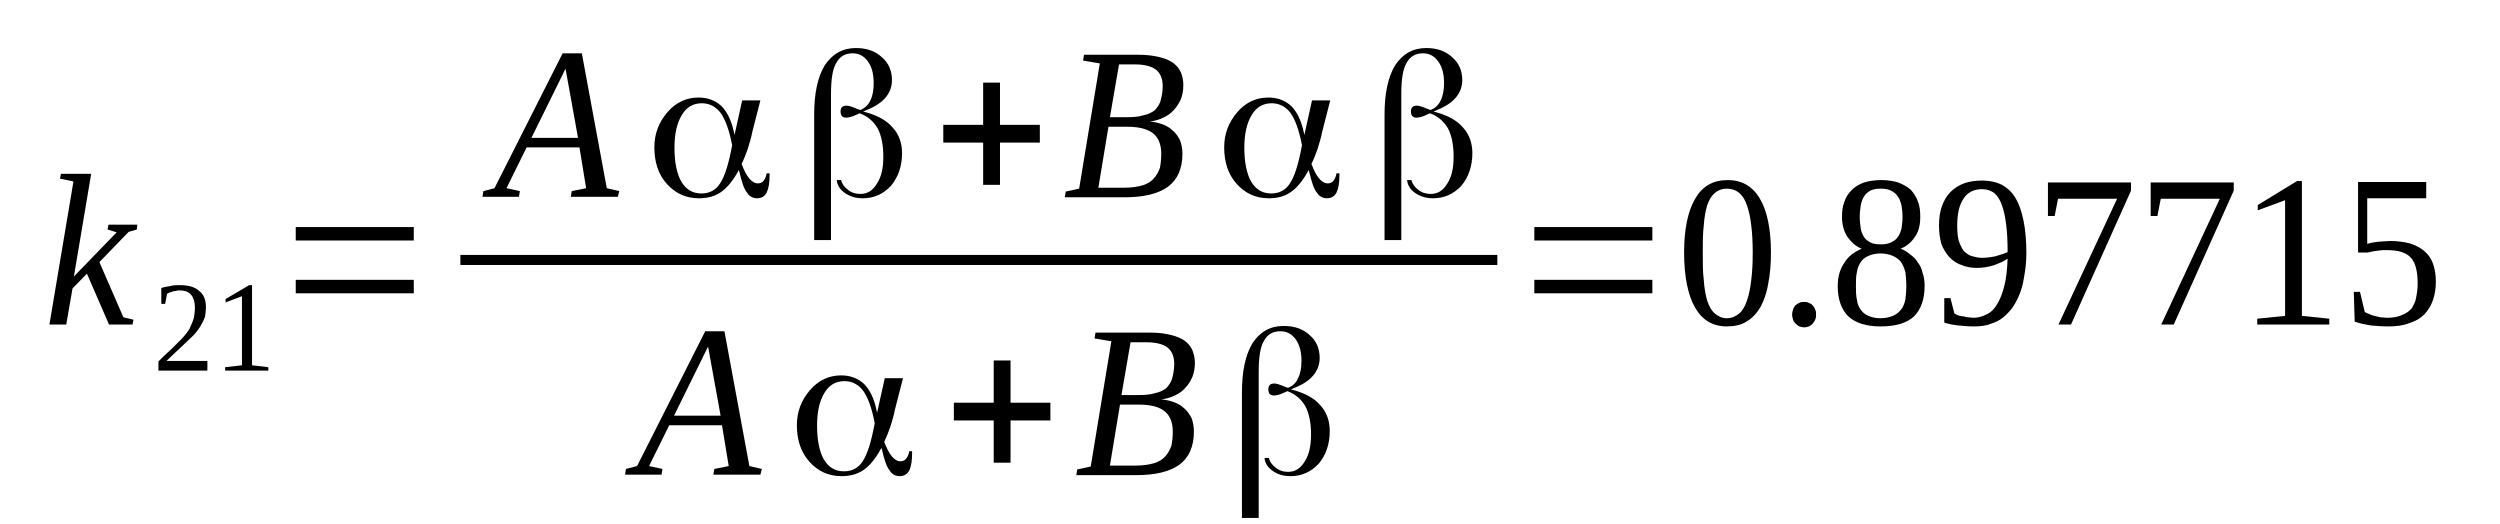
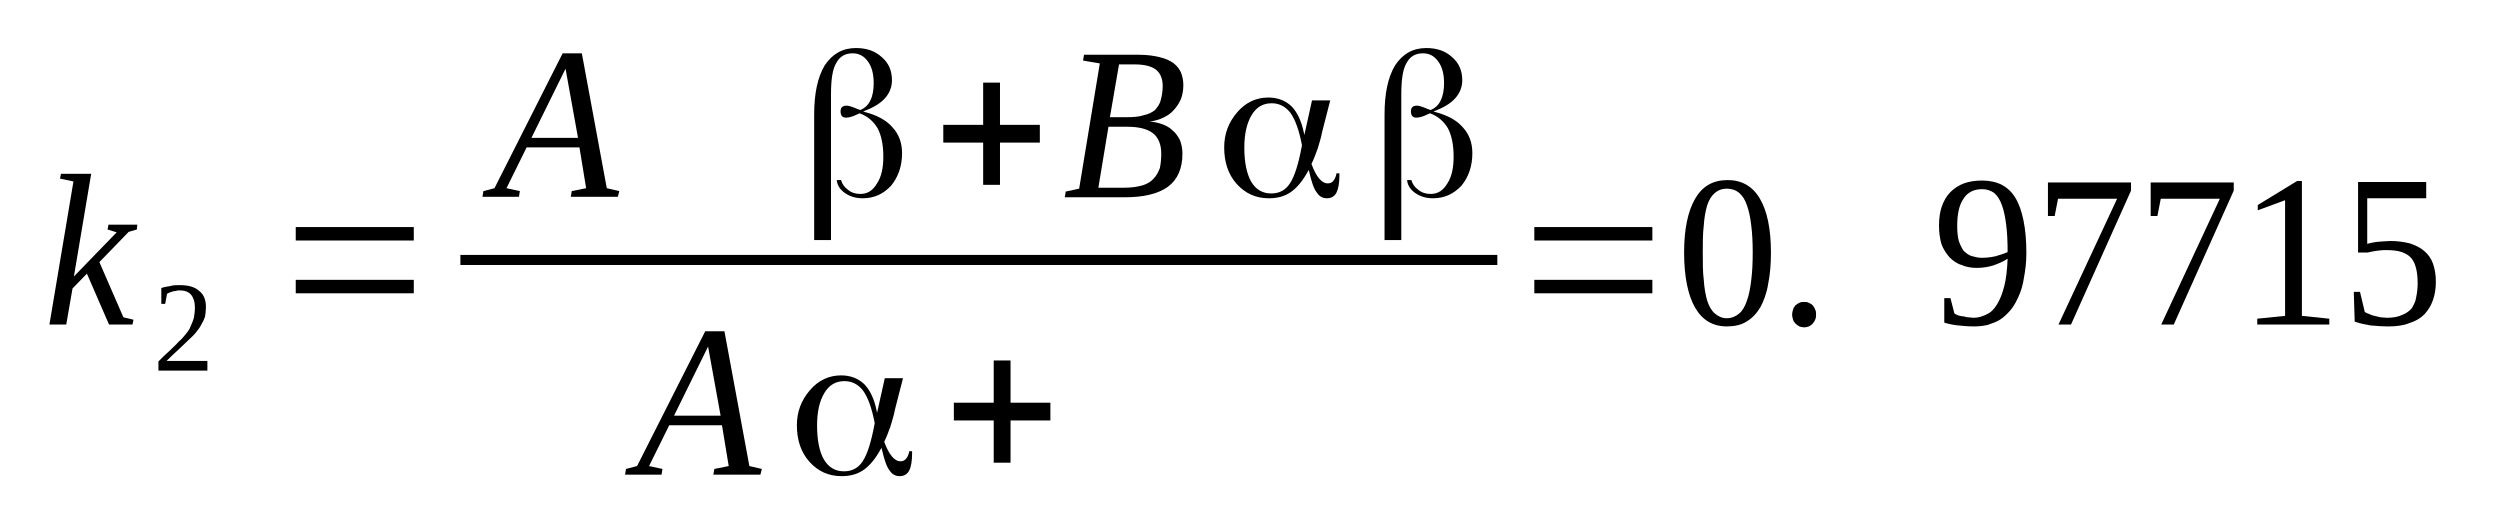
<svg xmlns="http://www.w3.org/2000/svg" height="31pt" version="1.1" viewBox="0 -31 148 31" width="148pt">
  <defs>
    <clipPath id="clip1">
      <path clip-rule="evenodd" d="M0 -30.995H147.955V-0.028H0V-30.995" />
    </clipPath>
  </defs>
  <g id="page1">
    <g>
      <path clip-path="url(#clip1)" d="M4.348 -20.258L3.551 -20.426L3.609 -20.711H5.398L4.375 -14.633L6.906 -17.246L6.367 -17.414L6.422 -17.699H8.129L8.102 -17.414L7.617 -17.273L5.883 -15.484L7.305 -12.215L7.902 -12.074L7.844 -11.789H6.453L5.145 -14.801L4.293 -13.922L3.922 -11.789H2.926L4.348 -20.258Z" fill-rule="evenodd" />
      <path clip-path="url(#clip1)" d="M12.277 -9.062H9.379V-9.601C9.632 -9.859 9.832 -10.059 10.031 -10.226C10.23 -10.426 10.429 -10.598 10.57 -10.765C10.742 -10.91 10.886 -11.078 11 -11.223C11.113 -11.363 11.226 -11.508 11.281 -11.676C11.367 -11.848 11.425 -12.015 11.48 -12.187C11.511 -12.387 11.539 -12.586 11.539 -12.812C11.539 -13.125 11.453 -13.383 11.312 -13.551C11.168 -13.723 10.941 -13.809 10.629 -13.809C10.57 -13.809 10.488 -13.809 10.429 -13.777C10.343 -13.777 10.289 -13.75 10.23 -13.75C10.175 -13.723 10.117 -13.695 10.062 -13.695C10.004 -13.664 9.945 -13.637 9.89 -13.609L9.777 -13.012H9.55V-13.949C9.718 -14.008 9.89 -14.035 10.062 -14.062C10.258 -14.121 10.429 -14.121 10.629 -14.121C11.168 -14.121 11.539 -14.008 11.793 -13.777C12.078 -13.551 12.191 -13.238 12.191 -12.812C12.191 -12.613 12.164 -12.414 12.136 -12.246C12.078 -12.074 11.992 -11.902 11.906 -11.762C11.824 -11.59 11.679 -11.422 11.566 -11.277C11.425 -11.109 11.254 -10.965 11.082 -10.797C10.914 -10.625 10.714 -10.453 10.515 -10.258C10.316 -10.086 10.089 -9.859 9.863 -9.633H12.277V-9.062Z" fill-rule="evenodd" />
-       <path clip-path="url(#clip1)" d="M14.921 -9.375L15.886 -9.262V-9.062H13.328V-9.262L14.324 -9.375V-13.465L13.355 -13.098V-13.297L14.75 -14.121H14.921V-9.375Z" fill-rule="evenodd" />
      <path clip-path="url(#clip1)" d="M17.508 -13.637V-14.434H24.496V-13.637H17.508ZM17.508 -16.762V-17.558H24.496V-16.762H17.508Z" fill-rule="evenodd" />
      <path clip-path="url(#clip1)" d="M30.777 -19.687L30.722 -19.348H28.562L28.617 -19.687L29.273 -19.859L33.308 -27.844H34.445L35.922 -19.859L36.66 -19.687L36.578 -19.348H33.793L33.847 -19.687L34.699 -19.859L34.304 -22.273H31.175L29.984 -19.859L30.777 -19.687ZM33.48 -26.933L31.461 -22.84H34.218L33.48 -26.933Z" fill-rule="evenodd" />
-       <path clip-path="url(#clip1)" d="M41.523 -19.547C42.004 -19.547 42.375 -19.746 42.629 -20.144C42.914 -20.57 43.14 -21.308 43.34 -22.387V-22.387V-22.414C43.172 -23.297 42.941 -23.922 42.66 -24.32C42.375 -24.687 42.004 -24.887 41.55 -24.887C41.039 -24.887 40.64 -24.66 40.355 -24.176C40.07 -23.695 39.929 -23.07 39.929 -22.246C39.929 -21.394 40.07 -20.711 40.328 -20.258C40.613 -19.773 41.011 -19.547 41.523 -19.547ZM45.015 -25.058L44.535 -23.183C44.476 -22.84 44.363 -22.527 44.277 -22.215C44.164 -21.902 44.05 -21.59 43.91 -21.308V-21.308V-21.277C44.05 -20.91 44.191 -20.625 44.363 -20.426C44.504 -20.258 44.675 -20.144 44.875 -20.144C45.015 -20.144 45.133 -20.199 45.215 -20.312C45.3 -20.426 45.359 -20.57 45.386 -20.738H45.558V-20.625C45.558 -20.172 45.5 -19.832 45.386 -19.601C45.273 -19.375 45.074 -19.262 44.816 -19.262C44.562 -19.262 44.363 -19.375 44.222 -19.601C44.05 -19.801 43.91 -20.226 43.765 -20.851L43.738 -20.937L43.711 -20.883C43.398 -20.312 43.054 -19.887 42.687 -19.633C42.316 -19.375 41.89 -19.262 41.379 -19.262C40.613 -19.262 39.988 -19.547 39.476 -20.113C38.965 -20.683 38.738 -21.422 38.738 -22.273C38.738 -23.07 38.992 -23.75 39.504 -24.348C40.015 -24.945 40.64 -25.226 41.351 -25.226C41.89 -25.226 42.347 -25.058 42.715 -24.715C43.054 -24.375 43.312 -23.836 43.453 -23.152L43.484 -23.012L43.937 -25.058H45.015Z" fill-rule="evenodd" />
      <path clip-path="url(#clip1)" d="M49.793 -20.34C49.847 -20.113 49.992 -19.914 50.191 -19.773C50.386 -19.601 50.644 -19.519 50.929 -19.519C51.355 -19.519 51.668 -19.715 51.922 -20.144C52.179 -20.539 52.293 -21.051 52.293 -21.734C52.293 -22.414 52.179 -22.984 51.953 -23.41C51.695 -23.836 51.355 -24.121 50.898 -24.289C50.898 -24.289 50.898 -24.289 50.871 -24.289V-24.289C50.843 -24.262 50.816 -24.262 50.758 -24.234C50.472 -24.09 50.246 -24.035 50.074 -24.035C49.992 -24.035 49.906 -24.062 49.847 -24.121C49.793 -24.176 49.761 -24.289 49.761 -24.402C49.761 -24.519 49.793 -24.602 49.847 -24.66C49.906 -24.715 49.992 -24.746 50.133 -24.746C50.218 -24.746 50.445 -24.687 50.758 -24.547L50.929 -24.488V-24.488C51.211 -24.602 51.41 -24.801 51.527 -25.058C51.668 -25.34 51.722 -25.683 51.722 -26.082C51.722 -26.621 51.609 -27.047 51.383 -27.359C51.156 -27.672 50.871 -27.844 50.472 -27.844C50.019 -27.844 49.707 -27.644 49.508 -27.273C49.281 -26.902 49.195 -26.277 49.195 -25.398V-16.789H48.199V-24.207C48.199 -25.457 48.398 -26.422 48.824 -27.133C49.281 -27.812 49.879 -28.156 50.672 -28.156C51.297 -28.156 51.808 -27.984 52.207 -27.613C52.605 -27.273 52.804 -26.82 52.804 -26.25C52.804 -25.851 52.664 -25.484 52.379 -25.172C52.093 -24.859 51.695 -24.633 51.183 -24.433L51.097 -24.402L51.183 -24.375C51.922 -24.176 52.465 -23.894 52.832 -23.465C53.203 -23.07 53.402 -22.558 53.402 -21.933C53.402 -21.164 53.172 -20.512 52.746 -20C52.293 -19.519 51.754 -19.262 51.07 -19.262C50.644 -19.262 50.304 -19.375 50.019 -19.574C49.734 -19.773 49.566 -20.027 49.535 -20.34H49.793Z" fill-rule="evenodd" />
      <path clip-path="url(#clip1)" d="M58.203 -20.058V-22.558H55.843V-23.609H58.203V-26.109H59.199V-23.609H61.558V-22.558H59.199V-20.058H58.203Z" fill-rule="evenodd" />
      <path clip-path="url(#clip1)" d="M66.703 -24.062C67.101 -24.062 67.441 -24.09 67.695 -24.176C67.98 -24.234 68.207 -24.348 68.379 -24.488C68.519 -24.66 68.664 -24.832 68.718 -25.086C68.777 -25.312 68.832 -25.57 68.832 -25.91C68.832 -26.336 68.691 -26.676 68.433 -26.875C68.179 -27.074 67.754 -27.187 67.183 -27.187H66.246L65.707 -24.062H66.703ZM66.558 -19.887C66.984 -19.887 67.355 -19.945 67.64 -20.027C67.921 -20.113 68.152 -20.258 68.293 -20.426C68.465 -20.598 68.578 -20.824 68.664 -21.051C68.718 -21.308 68.746 -21.59 68.746 -21.902C68.746 -22.445 68.578 -22.871 68.238 -23.125C67.894 -23.383 67.382 -23.496 66.73 -23.496H65.621L65.023 -19.887C65.222 -19.887 65.422 -19.887 65.621 -19.887C65.793 -19.887 65.933 -19.887 66.132 -19.887C66.304 -19.887 66.445 -19.887 66.558 -19.887ZM63.035 -19.32L63.093 -19.66L63.886 -19.832L65.109 -27.246L64.117 -27.414L64.172 -27.758H67.441C67.921 -27.758 68.32 -27.699 68.664 -27.613C69.004 -27.531 69.257 -27.414 69.457 -27.273C69.687 -27.101 69.828 -26.902 69.914 -26.707C70 -26.477 70.054 -26.25 70.054 -25.965C70.054 -25.652 70 -25.371 69.914 -25.144C69.8 -24.887 69.656 -24.66 69.488 -24.488C69.316 -24.289 69.117 -24.148 68.863 -24.035C68.632 -23.922 68.351 -23.836 68.066 -23.808C68.351 -23.777 68.605 -23.723 68.832 -23.637C69.062 -23.551 69.257 -23.437 69.429 -23.269C69.601 -23.125 69.742 -22.926 69.855 -22.699C69.941 -22.473 70 -22.215 70 -21.902C70 -21.023 69.715 -20.371 69.144 -19.945C68.55 -19.519 67.695 -19.32 66.558 -19.32C66.332 -19.32 66.132 -19.32 65.933 -19.32C65.734 -19.32 65.566 -19.32 65.367 -19.32C65.195 -19.32 64.996 -19.32 64.824 -19.32C64.656 -19.32 64.484 -19.32 64.285 -19.32H63.035Z" fill-rule="evenodd" />
      <path clip-path="url(#clip1)" d="M75.257 -19.547C75.738 -19.547 76.109 -19.746 76.363 -20.144C76.648 -20.57 76.875 -21.308 77.074 -22.387V-22.387V-22.414C76.906 -23.297 76.675 -23.922 76.394 -24.32C76.109 -24.687 75.738 -24.887 75.285 -24.887C74.773 -24.887 74.375 -24.66 74.09 -24.176C73.808 -23.695 73.664 -23.07 73.664 -22.246C73.664 -21.394 73.808 -20.711 74.062 -20.258C74.347 -19.773 74.746 -19.547 75.257 -19.547ZM78.75 -25.058L78.269 -23.183C78.211 -22.84 78.097 -22.527 78.011 -22.215C77.898 -21.902 77.785 -21.59 77.644 -21.308V-21.308V-21.277C77.785 -20.91 77.925 -20.625 78.097 -20.426C78.242 -20.258 78.41 -20.144 78.609 -20.144C78.75 -20.144 78.867 -20.199 78.949 -20.312C79.035 -20.426 79.093 -20.57 79.121 -20.738H79.293V-20.625C79.293 -20.172 79.234 -19.832 79.121 -19.601C79.007 -19.375 78.808 -19.262 78.554 -19.262C78.297 -19.262 78.097 -19.375 77.957 -19.601C77.785 -19.801 77.644 -20.226 77.5 -20.851L77.472 -20.937L77.445 -20.883C77.132 -20.312 76.789 -19.887 76.421 -19.633C76.05 -19.375 75.625 -19.262 75.113 -19.262C74.347 -19.262 73.722 -19.547 73.211 -20.113C72.699 -20.683 72.472 -21.422 72.472 -22.273C72.472 -23.07 72.726 -23.75 73.238 -24.348C73.75 -24.945 74.375 -25.226 75.086 -25.226C75.625 -25.226 76.082 -25.058 76.449 -24.715C76.789 -24.375 77.046 -23.836 77.187 -23.152L77.218 -23.012L77.671 -25.058H78.75Z" fill-rule="evenodd" />
      <path clip-path="url(#clip1)" d="M83.554 -20.34C83.613 -20.113 83.754 -19.914 83.953 -19.773C84.152 -19.601 84.406 -19.519 84.691 -19.519C85.117 -19.519 85.429 -19.715 85.687 -20.144C85.941 -20.539 86.054 -21.051 86.054 -21.734C86.054 -22.414 85.941 -22.984 85.715 -23.41C85.457 -23.836 85.117 -24.121 84.664 -24.289C84.664 -24.289 84.664 -24.289 84.636 -24.289V-24.289C84.605 -24.262 84.578 -24.262 84.519 -24.234C84.238 -24.09 84.007 -24.035 83.84 -24.035C83.754 -24.035 83.668 -24.062 83.613 -24.121C83.554 -24.176 83.527 -24.289 83.527 -24.402C83.527 -24.519 83.554 -24.602 83.613 -24.66C83.668 -24.715 83.754 -24.746 83.894 -24.746C83.98 -24.746 84.207 -24.687 84.519 -24.547L84.691 -24.488V-24.488C84.976 -24.602 85.175 -24.801 85.289 -25.058C85.429 -25.34 85.488 -25.683 85.488 -26.082C85.488 -26.621 85.375 -27.047 85.144 -27.359C84.918 -27.672 84.636 -27.844 84.238 -27.844C83.781 -27.844 83.468 -27.644 83.269 -27.273C83.043 -26.902 82.957 -26.277 82.957 -25.398V-16.789H81.965V-24.207C81.965 -25.457 82.164 -26.422 82.59 -27.133C83.043 -27.812 83.64 -28.156 84.437 -28.156C85.062 -28.156 85.574 -27.984 85.968 -27.613C86.367 -27.273 86.566 -26.82 86.566 -26.25C86.566 -25.851 86.425 -25.484 86.14 -25.172C85.855 -24.859 85.457 -24.633 84.949 -24.433L84.863 -24.402L84.949 -24.375C85.687 -24.176 86.226 -23.894 86.597 -23.465C86.965 -23.07 87.164 -22.558 87.164 -21.933C87.164 -21.164 86.937 -20.512 86.511 -20C86.054 -19.519 85.515 -19.262 84.832 -19.262C84.406 -19.262 84.066 -19.375 83.781 -19.574C83.496 -19.773 83.328 -20.027 83.3 -20.34H83.554Z" fill-rule="evenodd" />
      <path clip-path="url(#clip1)" d="M27.255 -15.909H88.642V-15.313H27.255V-15.909Z" fill-rule="evenodd" />
      <path clip-path="url(#clip1)" d="M39.218 -3.238L39.164 -2.898H37.004L37.058 -3.238L37.715 -3.41L41.75 -11.39H42.886L44.363 -3.41L45.101 -3.238L45.015 -2.898H42.23L42.289 -3.238L43.14 -3.41L42.742 -5.824H39.617L38.425 -3.41L39.218 -3.238ZM41.918 -10.484L39.902 -6.391H42.66L41.918 -10.484Z" fill-rule="evenodd" />
      <path clip-path="url(#clip1)" d="M49.961 -3.098C50.445 -3.098 50.816 -3.297 51.07 -3.691C51.355 -4.121 51.582 -4.859 51.781 -5.937V-5.937V-5.965C51.609 -6.848 51.383 -7.473 51.097 -7.871C50.816 -8.238 50.445 -8.437 49.992 -8.437C49.48 -8.437 49.082 -8.211 48.797 -7.726C48.511 -7.246 48.371 -6.621 48.371 -5.797C48.371 -4.941 48.511 -4.262 48.769 -3.808C49.054 -3.324 49.449 -3.098 49.961 -3.098ZM53.457 -8.609L52.976 -6.734C52.918 -6.391 52.804 -6.078 52.718 -5.766C52.605 -5.453 52.492 -5.141 52.351 -4.859V-4.859V-4.828C52.492 -4.461 52.633 -4.176 52.804 -3.976C52.945 -3.808 53.117 -3.691 53.316 -3.691C53.457 -3.691 53.57 -3.75 53.656 -3.863C53.742 -3.976 53.8 -4.121 53.828 -4.289H53.996V-4.176C53.996 -3.723 53.941 -3.379 53.828 -3.152C53.715 -2.926 53.515 -2.812 53.258 -2.812C53.004 -2.812 52.804 -2.926 52.664 -3.152C52.492 -3.351 52.351 -3.777 52.207 -4.402L52.179 -4.488L52.152 -4.433C51.84 -3.863 51.496 -3.437 51.129 -3.183C50.758 -2.926 50.332 -2.812 49.82 -2.812C49.054 -2.812 48.425 -3.098 47.918 -3.664C47.406 -4.234 47.175 -4.973 47.175 -5.824C47.175 -6.621 47.433 -7.301 47.945 -7.898C48.457 -8.496 49.082 -8.777 49.793 -8.777C50.332 -8.777 50.785 -8.609 51.156 -8.266C51.496 -7.926 51.754 -7.387 51.894 -6.703L51.922 -6.562L52.379 -8.609H53.457Z" fill-rule="evenodd" />
      <path clip-path="url(#clip1)" d="M58.828 -3.609V-6.109H56.468V-7.16H58.828V-9.66H59.824V-7.16H62.183V-6.109H59.824V-3.609H58.828Z" fill-rule="evenodd" />
-       <path clip-path="url(#clip1)" d="M67.382 -7.613C67.781 -7.613 68.121 -7.641 68.379 -7.726C68.664 -7.785 68.89 -7.898 69.062 -8.039C69.203 -8.211 69.343 -8.383 69.402 -8.637C69.457 -8.863 69.515 -9.121 69.515 -9.461C69.515 -9.887 69.375 -10.226 69.117 -10.426C68.863 -10.625 68.433 -10.738 67.867 -10.738H66.929L66.39 -7.613H67.382ZM67.242 -3.437C67.668 -3.437 68.039 -3.496 68.32 -3.578C68.605 -3.664 68.832 -3.808 68.976 -3.976C69.144 -4.148 69.257 -4.375 69.343 -4.601C69.402 -4.859 69.429 -5.141 69.429 -5.453C69.429 -5.996 69.257 -6.422 68.918 -6.676C68.578 -6.933 68.066 -7.047 67.414 -7.047H66.304L65.707 -3.437C65.906 -3.437 66.105 -3.437 66.304 -3.437C66.472 -3.437 66.617 -3.437 66.816 -3.437C66.984 -3.437 67.129 -3.437 67.242 -3.437ZM63.718 -2.871L63.773 -3.211L64.57 -3.379L65.793 -10.797L64.796 -10.965L64.855 -11.309H68.121C68.605 -11.309 69.004 -11.25 69.343 -11.164C69.687 -11.078 69.941 -10.965 70.14 -10.824C70.367 -10.652 70.511 -10.453 70.593 -10.258C70.679 -10.027 70.738 -9.801 70.738 -9.516C70.738 -9.203 70.679 -8.922 70.593 -8.695C70.48 -8.437 70.34 -8.211 70.168 -8.039C70 -7.84 69.8 -7.699 69.543 -7.586C69.316 -7.473 69.031 -7.387 68.746 -7.359C69.031 -7.328 69.289 -7.273 69.515 -7.187C69.742 -7.101 69.941 -6.988 70.113 -6.82C70.281 -6.676 70.425 -6.476 70.539 -6.25C70.625 -6.023 70.679 -5.766 70.679 -5.453C70.679 -4.574 70.394 -3.922 69.828 -3.496C69.23 -3.066 68.379 -2.871 67.242 -2.871C67.015 -2.871 66.816 -2.871 66.617 -2.871C66.418 -2.871 66.246 -2.871 66.046 -2.871C65.879 -2.871 65.679 -2.871 65.507 -2.871S65.168 -2.871 64.968 -2.871H63.718Z" fill-rule="evenodd" />
-       <path clip-path="url(#clip1)" d="M75.113 -3.891C75.171 -3.664 75.312 -3.465 75.511 -3.324C75.711 -3.152 75.965 -3.066 76.25 -3.066C76.675 -3.066 76.988 -3.266 77.246 -3.691C77.5 -4.09 77.613 -4.601 77.613 -5.285C77.613 -5.965 77.5 -6.535 77.273 -6.961C77.019 -7.387 76.675 -7.672 76.222 -7.84C76.222 -7.84 76.222 -7.84 76.195 -7.84V-7.84C76.164 -7.812 76.136 -7.812 76.082 -7.785C75.796 -7.641 75.57 -7.586 75.398 -7.586C75.312 -7.586 75.226 -7.613 75.171 -7.672C75.113 -7.726 75.086 -7.84 75.086 -7.953C75.086 -8.07 75.113 -8.152 75.171 -8.211C75.226 -8.266 75.312 -8.297 75.457 -8.297C75.539 -8.297 75.769 -8.238 76.082 -8.098L76.25 -8.039V-8.039C76.535 -8.152 76.734 -8.351 76.847 -8.609C76.988 -8.891 77.047 -9.234 77.047 -9.633C77.047 -10.172 76.933 -10.598 76.707 -10.91C76.476 -11.223 76.195 -11.39 75.796 -11.39C75.34 -11.39 75.027 -11.195 74.828 -10.824C74.601 -10.453 74.515 -9.828 74.515 -8.949V-0.34H73.523V-7.758C73.523 -9.008 73.722 -9.973 74.148 -10.684C74.601 -11.363 75.199 -11.703 75.996 -11.703C76.621 -11.703 77.132 -11.535 77.531 -11.164C77.925 -10.824 78.125 -10.371 78.125 -9.801C78.125 -9.402 77.984 -9.035 77.699 -8.723C77.418 -8.41 77.019 -8.183 76.507 -7.984L76.421 -7.953L76.507 -7.926C77.246 -7.726 77.785 -7.445 78.156 -7.016C78.523 -6.621 78.722 -6.109 78.722 -5.484C78.722 -4.715 78.496 -4.062 78.07 -3.551C77.613 -3.066 77.074 -2.812 76.394 -2.812C75.965 -2.812 75.625 -2.926 75.34 -3.125C75.058 -3.324 74.886 -3.578 74.859 -3.891H75.113Z" fill-rule="evenodd" />
      <path clip-path="url(#clip1)" d="M90.832 -13.637V-14.434H97.82V-13.637H90.832ZM90.832 -16.762V-17.558H97.82V-16.762H90.832Z" fill-rule="evenodd" />
      <path clip-path="url(#clip1)" d="M104.84 -16.051C104.84 -15.34 104.785 -14.715 104.672 -14.176C104.586 -13.637 104.414 -13.184 104.215 -12.812C103.988 -12.445 103.734 -12.16 103.39 -11.961C103.078 -11.762 102.679 -11.676 102.226 -11.676C101.402 -11.676 100.777 -12.047 100.351 -12.785C99.925 -13.523 99.699 -14.633 99.699 -16.051C99.699 -17.445 99.925 -18.496 100.351 -19.234C100.777 -19.973 101.402 -20.34 102.285 -20.34C103.109 -20.34 103.761 -19.973 104.187 -19.234C104.613 -18.523 104.84 -17.445 104.84 -16.051ZM103.761 -16.051C103.761 -16.648 103.734 -17.187 103.675 -17.644C103.621 -18.125 103.535 -18.523 103.422 -18.836C103.308 -19.176 103.164 -19.402 102.965 -19.574S102.511 -19.832 102.226 -19.832C101.941 -19.832 101.715 -19.746 101.515 -19.574S101.175 -19.176 101.062 -18.836C100.976 -18.523 100.89 -18.125 100.863 -17.644C100.804 -17.187 100.804 -16.648 100.804 -16.051C100.804 -15.426 100.804 -14.887 100.863 -14.434C100.89 -13.949 100.976 -13.523 101.062 -13.211C101.175 -12.871 101.316 -12.613 101.515 -12.445C101.715 -12.273 101.941 -12.16 102.226 -12.16C102.511 -12.16 102.765 -12.273 102.965 -12.445C103.164 -12.613 103.308 -12.871 103.422 -13.211C103.535 -13.523 103.621 -13.949 103.675 -14.434C103.734 -14.887 103.761 -15.426 103.761 -16.051Z" fill-rule="evenodd" />
      <path clip-path="url(#clip1)" d="M107.511 -12.387C107.511 -12.273 107.511 -12.187 107.457 -12.074C107.425 -11.988 107.371 -11.902 107.312 -11.848C107.257 -11.762 107.172 -11.734 107.086 -11.676C107 -11.648 106.918 -11.621 106.8 -11.621C106.718 -11.621 106.601 -11.648 106.519 -11.676C106.433 -11.734 106.375 -11.762 106.289 -11.848C106.234 -11.902 106.175 -11.988 106.148 -12.074C106.121 -12.187 106.093 -12.273 106.093 -12.387C106.093 -12.473 106.121 -12.586 106.148 -12.672C106.175 -12.785 106.234 -12.84 106.289 -12.926C106.375 -12.984 106.433 -13.039 106.519 -13.07C106.601 -13.125 106.718 -13.125 106.8 -13.125C106.918 -13.125 107 -13.125 107.086 -13.07C107.172 -13.039 107.257 -12.984 107.312 -12.926C107.371 -12.84 107.425 -12.785 107.457 -12.672C107.511 -12.586 107.511 -12.473 107.511 -12.387Z" fill-rule="evenodd" />
-       <path clip-path="url(#clip1)" d="M113.679 -18.152C113.679 -17.699 113.593 -17.301 113.367 -16.988C113.168 -16.676 112.882 -16.422 112.515 -16.277C112.742 -16.195 112.914 -16.078 113.082 -15.937C113.281 -15.797 113.425 -15.652 113.539 -15.453C113.679 -15.285 113.765 -15.086 113.82 -14.828C113.906 -14.601 113.937 -14.348 113.937 -14.062C113.937 -13.265 113.707 -12.672 113.312 -12.273C112.882 -11.875 112.23 -11.676 111.32 -11.676C110.496 -11.676 109.843 -11.875 109.418 -12.273C109.019 -12.672 108.793 -13.265 108.793 -14.062C108.793 -14.633 108.933 -15.086 109.191 -15.453C109.418 -15.824 109.757 -16.078 110.211 -16.277C109.843 -16.422 109.586 -16.676 109.359 -16.988C109.16 -17.301 109.047 -17.699 109.047 -18.152C109.047 -18.496 109.074 -18.777 109.191 -19.062C109.273 -19.32 109.418 -19.547 109.617 -19.746C109.816 -19.945 110.043 -20.086 110.355 -20.199C110.64 -20.285 110.98 -20.34 111.379 -20.34C111.746 -20.34 112.09 -20.285 112.371 -20.199C112.656 -20.086 112.914 -19.945 113.113 -19.773C113.281 -19.574 113.453 -19.348 113.539 -19.062C113.652 -18.808 113.679 -18.496 113.679 -18.152ZM112.855 -14.062C112.855 -14.375 112.828 -14.66 112.8 -14.887C112.742 -15.113 112.656 -15.312 112.543 -15.484C112.402 -15.652 112.257 -15.765 112.058 -15.851C111.859 -15.937 111.605 -15.996 111.32 -15.996C111.035 -15.996 110.808 -15.937 110.609 -15.851C110.41 -15.765 110.269 -15.652 110.156 -15.484C110.043 -15.312 109.957 -15.113 109.929 -14.887C109.871 -14.66 109.871 -14.375 109.871 -14.062C109.871 -13.777 109.871 -13.496 109.929 -13.265C109.957 -13.012 110.043 -12.812 110.156 -12.672C110.269 -12.5 110.41 -12.387 110.609 -12.301C110.808 -12.215 111.035 -12.16 111.32 -12.16C111.605 -12.16 111.859 -12.215 112.058 -12.301C112.257 -12.387 112.402 -12.5 112.543 -12.672C112.656 -12.812 112.742 -13.012 112.8 -13.265C112.828 -13.496 112.855 -13.777 112.855 -14.062ZM112.629 -18.152C112.629 -18.41 112.601 -18.637 112.57 -18.836C112.515 -19.035 112.457 -19.234 112.343 -19.375C112.257 -19.519 112.117 -19.633 111.945 -19.715C111.777 -19.801 111.578 -19.832 111.347 -19.832C111.093 -19.832 110.894 -19.801 110.722 -19.715C110.582 -19.633 110.441 -19.519 110.355 -19.375C110.269 -19.234 110.183 -19.035 110.156 -18.836C110.129 -18.637 110.097 -18.41 110.097 -18.152C110.097 -17.898 110.129 -17.699 110.156 -17.473C110.183 -17.273 110.269 -17.101 110.355 -16.961C110.441 -16.82 110.582 -16.734 110.722 -16.648C110.894 -16.562 111.093 -16.535 111.347 -16.535C111.578 -16.535 111.777 -16.562 111.945 -16.648C112.117 -16.734 112.257 -16.82 112.343 -16.961C112.457 -17.101 112.515 -17.273 112.57 -17.473C112.601 -17.699 112.629 -17.898 112.629 -18.152Z" fill-rule="evenodd" />
      <path clip-path="url(#clip1)" d="M114.789 -17.644C114.789 -18.07 114.843 -18.465 114.957 -18.777C115.074 -19.121 115.242 -19.402 115.468 -19.633C115.699 -19.859 115.953 -20.027 116.265 -20.144C116.578 -20.258 116.949 -20.312 117.347 -20.312C117.773 -20.312 118.172 -20.227 118.511 -20.058C118.824 -19.887 119.109 -19.633 119.308 -19.289C119.535 -18.922 119.675 -18.496 119.789 -17.957C119.902 -17.414 119.961 -16.762 119.961 -16.023C119.961 -15.484 119.902 -15 119.82 -14.574C119.761 -14.148 119.648 -13.777 119.507 -13.465C119.363 -13.152 119.222 -12.871 119.023 -12.64C118.824 -12.414 118.625 -12.215 118.398 -12.074C118.172 -11.934 117.914 -11.848 117.66 -11.762C117.402 -11.703 117.148 -11.676 116.863 -11.676C116.523 -11.676 116.211 -11.703 115.925 -11.734C115.64 -11.762 115.355 -11.82 115.101 -11.902V-13.351H115.468L115.699 -12.445C115.754 -12.414 115.84 -12.359 115.925 -12.328C116.039 -12.301 116.125 -12.273 116.238 -12.273C116.324 -12.246 116.437 -12.215 116.523 -12.215C116.636 -12.215 116.75 -12.187 116.836 -12.187C117.117 -12.187 117.375 -12.273 117.601 -12.387C117.859 -12.5 118.058 -12.699 118.226 -12.984C118.398 -13.265 118.539 -13.609 118.652 -14.062C118.765 -14.488 118.824 -15.027 118.851 -15.684C118.597 -15.512 118.312 -15.398 118 -15.285C117.715 -15.199 117.375 -15.14 117.035 -15.14C116.691 -15.14 116.379 -15.199 116.125 -15.312C115.84 -15.398 115.613 -15.57 115.414 -15.765C115.215 -15.996 115.043 -16.25 114.929 -16.562C114.843 -16.875 114.789 -17.246 114.789 -17.644ZM117.347 -19.801C116.836 -19.801 116.465 -19.602 116.238 -19.234C115.98 -18.863 115.867 -18.324 115.867 -17.613C115.867 -17.273 115.898 -16.988 115.953 -16.762C116.039 -16.508 116.125 -16.336 116.238 -16.164C116.379 -16.023 116.523 -15.91 116.691 -15.851C116.89 -15.797 117.09 -15.738 117.316 -15.738C117.574 -15.738 117.828 -15.765 118.113 -15.824C118.371 -15.91 118.625 -15.965 118.851 -16.078C118.851 -16.707 118.824 -17.246 118.765 -17.699C118.711 -18.152 118.625 -18.551 118.511 -18.863C118.398 -19.176 118.254 -19.402 118.058 -19.574C117.859 -19.715 117.629 -19.801 117.347 -19.801Z" fill-rule="evenodd" />
      <path clip-path="url(#clip1)" d="M121.636 -18.211H121.238V-20.199H126.156V-19.715L122.605 -11.789H121.863L125.332 -19.234H121.836L121.636 -18.211Z" fill-rule="evenodd" />
      <path clip-path="url(#clip1)" d="M127.718 -18.211H127.32V-20.199H132.238V-19.715L128.687 -11.789H127.945L131.414 -19.234H127.918L127.718 -18.211Z" fill-rule="evenodd" />
      <path clip-path="url(#clip1)" d="M136.273 -12.301L137.894 -12.133V-11.789H133.629V-12.133L135.277 -12.301V-19.148L133.66 -18.551V-18.863L135.988 -20.285H136.273V-12.301Z" fill-rule="evenodd" />
      <path clip-path="url(#clip1)" d="M141.504 -16.734C141.929 -16.734 142.328 -16.676 142.668 -16.59C143.007 -16.476 143.293 -16.336 143.519 -16.137C143.75 -15.937 143.918 -15.711 144.031 -15.398C144.144 -15.086 144.203 -14.715 144.203 -14.32C144.203 -13.922 144.144 -13.551 144.031 -13.238C143.918 -12.898 143.75 -12.64 143.519 -12.387C143.293 -12.16 143.007 -11.988 142.64 -11.875C142.3 -11.734 141.871 -11.676 141.418 -11.676C141.046 -11.676 140.679 -11.703 140.34 -11.734C140.023 -11.789 139.711 -11.848 139.398 -11.961L139.344 -13.723H139.711L139.996 -12.527C140.054 -12.5 140.14 -12.445 140.254 -12.414C140.34 -12.359 140.453 -12.328 140.566 -12.301C140.707 -12.273 140.82 -12.246 140.933 -12.215C141.078 -12.215 141.191 -12.187 141.304 -12.187C141.672 -12.187 141.988 -12.246 142.214 -12.359C142.441 -12.445 142.64 -12.586 142.781 -12.758C142.894 -12.953 143.007 -13.152 143.039 -13.41C143.094 -13.664 143.125 -13.949 143.125 -14.234C143.125 -14.574 143.094 -14.859 143.039 -15.086C142.98 -15.34 142.894 -15.539 142.754 -15.711C142.613 -15.883 142.414 -15.996 142.183 -16.078C141.929 -16.164 141.617 -16.195 141.218 -16.195C140.992 -16.195 140.793 -16.164 140.593 -16.137C140.421 -16.109 140.281 -16.078 140.168 -16.051H139.597V-20.227H143.632V-19.262H140.14V-16.562C140.195 -16.59 140.281 -16.59 140.367 -16.621C140.453 -16.648 140.566 -16.648 140.679 -16.676C140.765 -16.676 140.906 -16.707 141.046 -16.707C141.164 -16.707 141.332 -16.734 141.504 -16.734Z" fill-rule="evenodd" />
    </g>
  </g>
</svg>